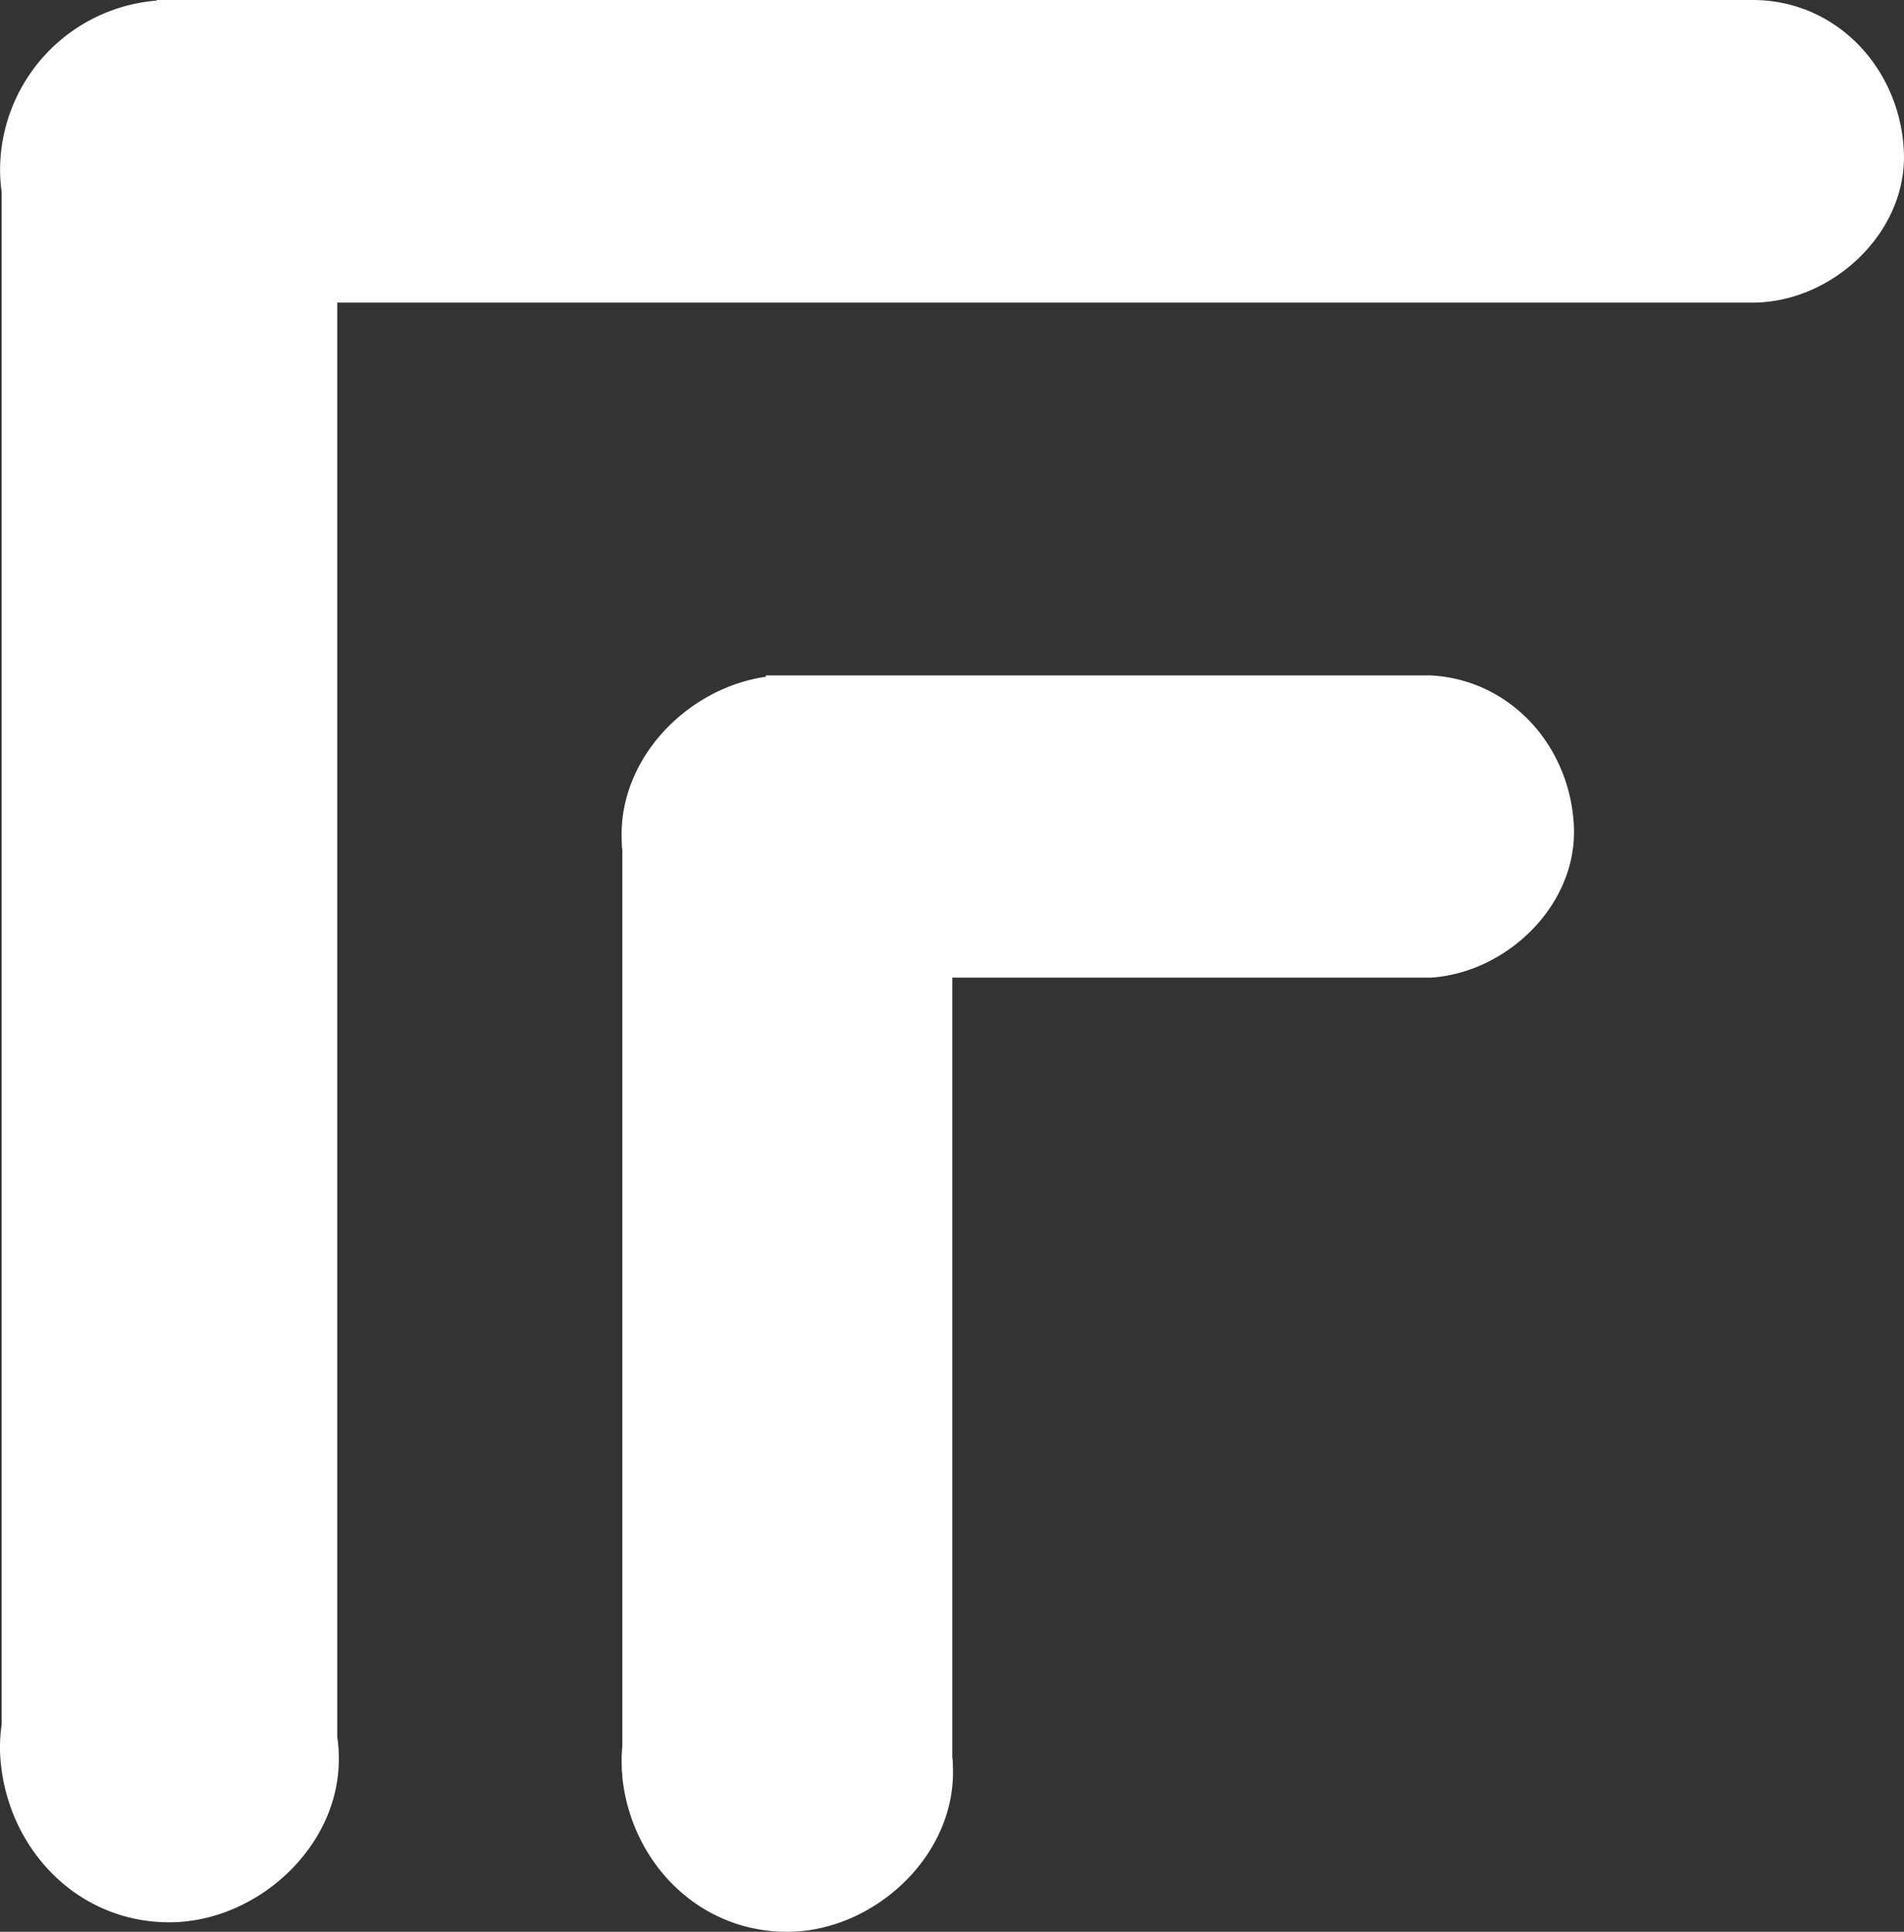
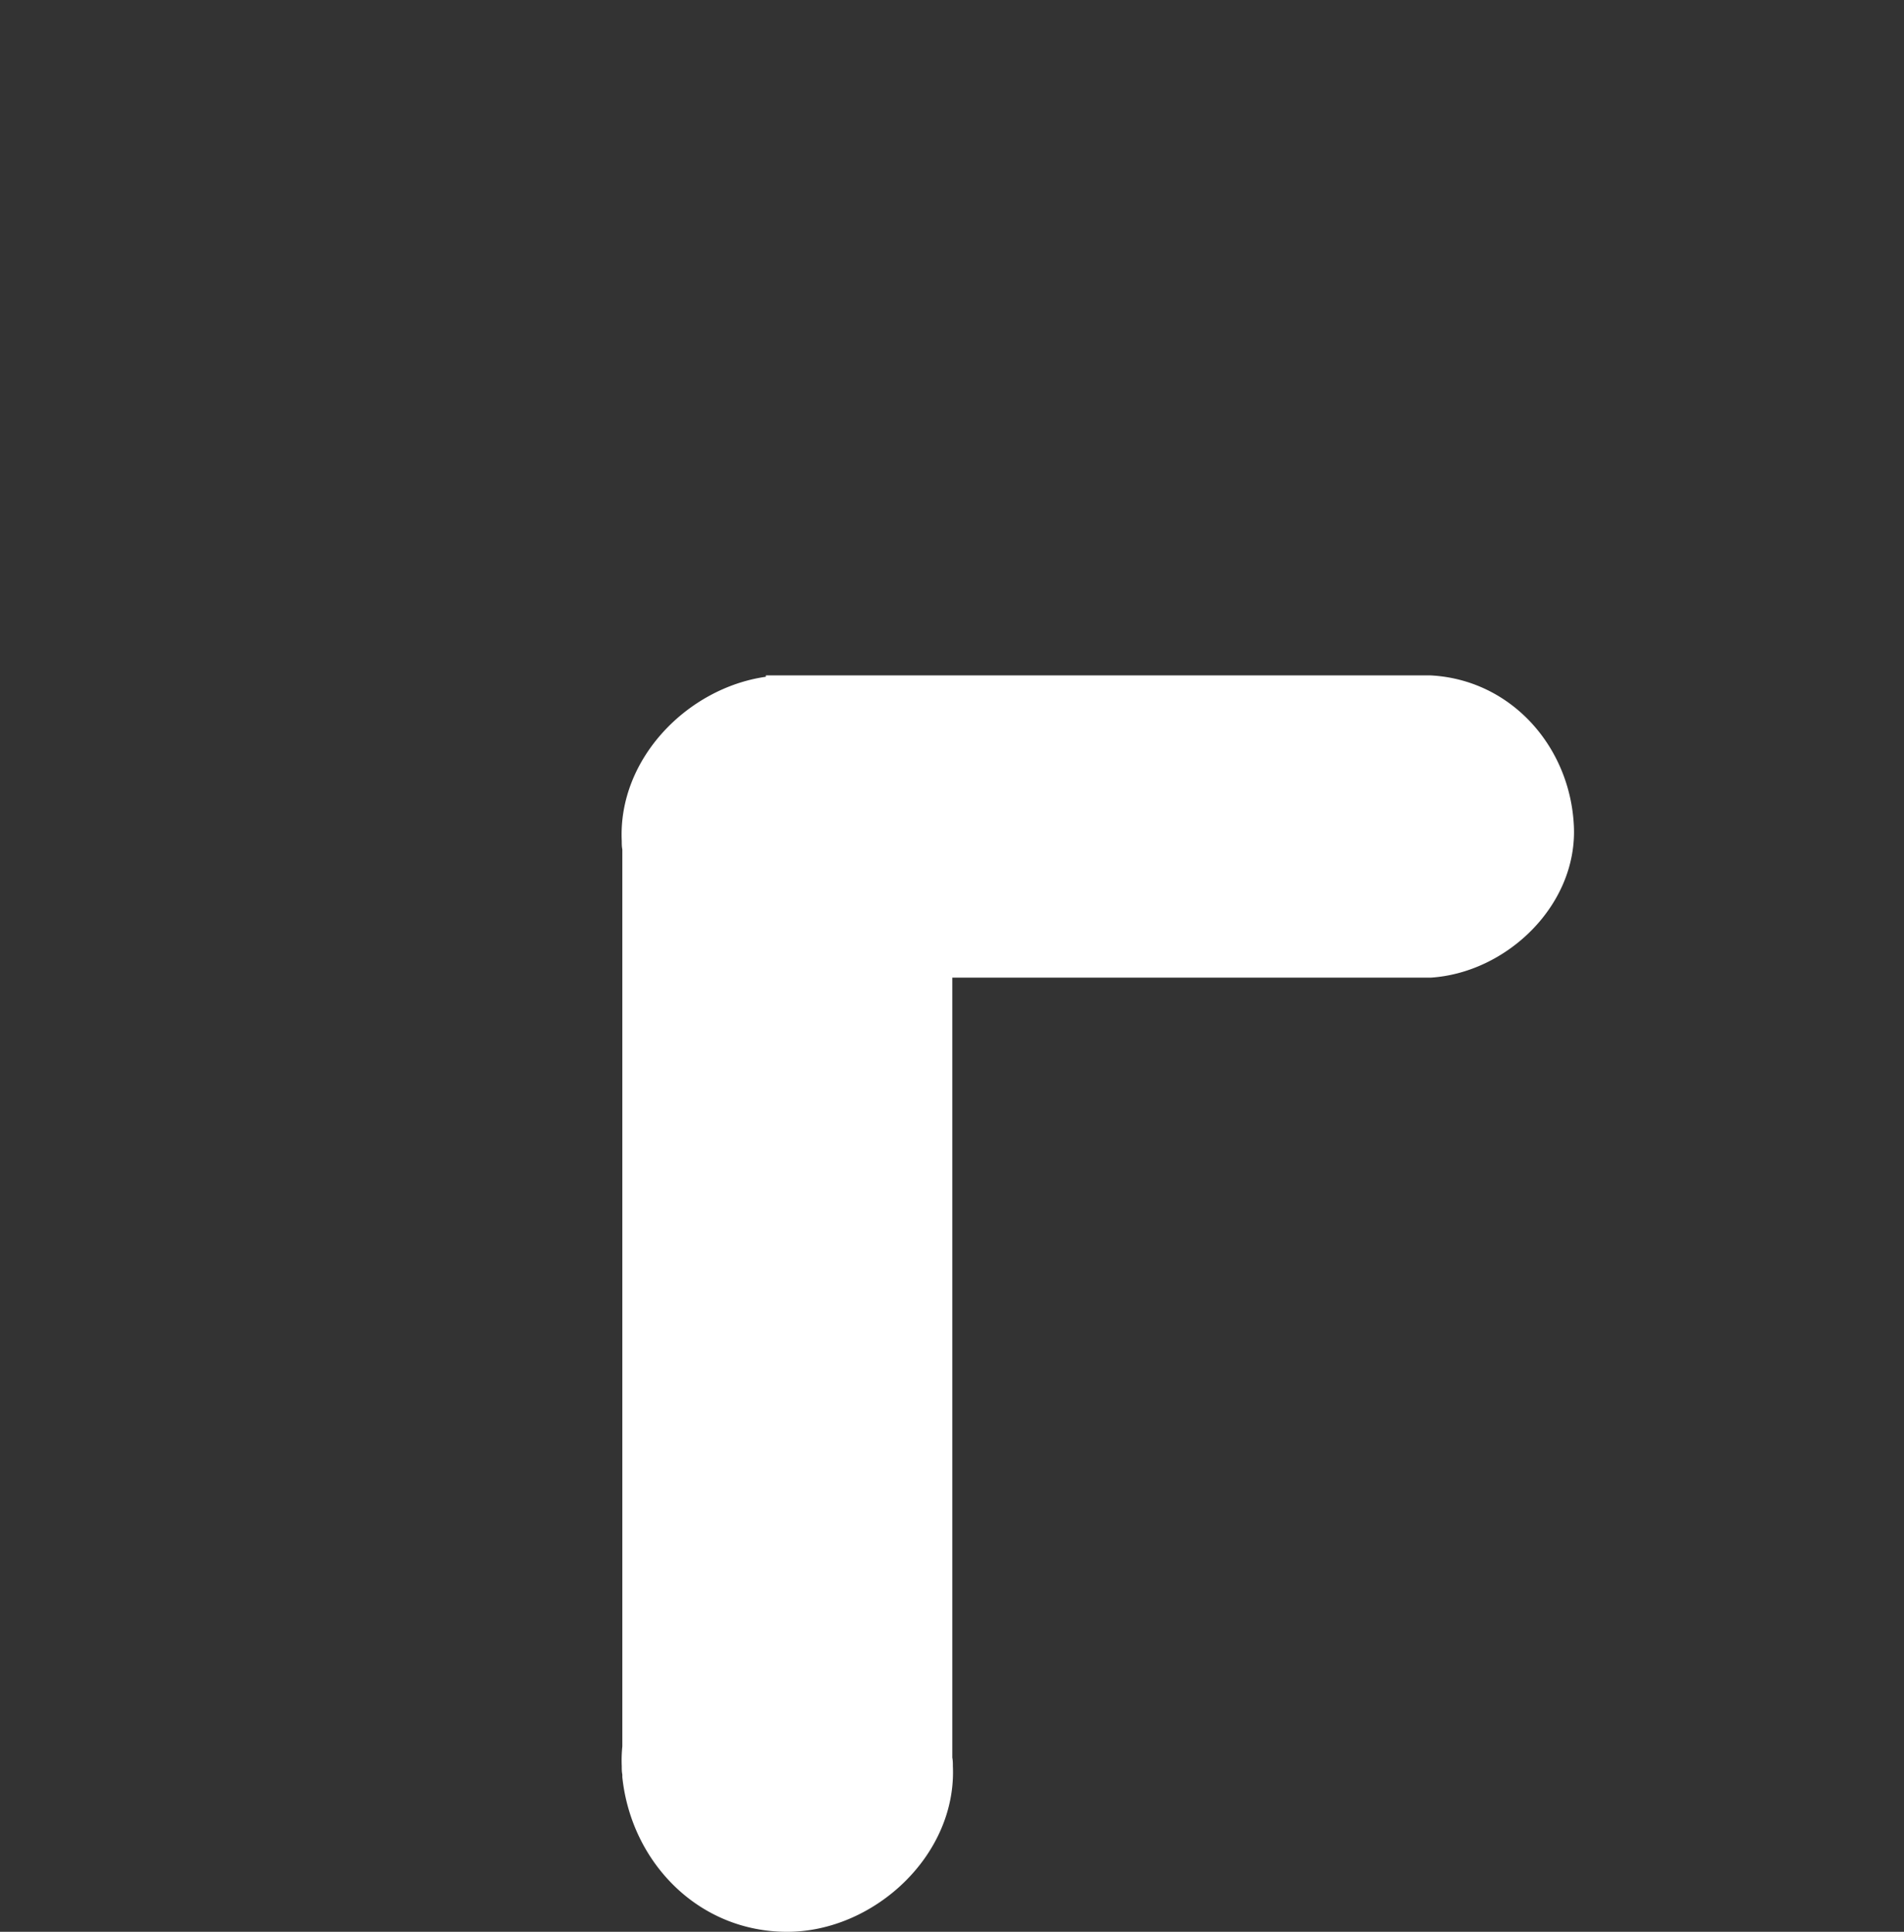
<svg xmlns="http://www.w3.org/2000/svg" id="Capa_3" data-name="Capa 3" viewBox="122.88 122.67 264.28 268.06">
  <rect x="122.88" y="122.67" width="264.28" height="268.06" fill="#333333" stroke="none" />
  <defs>
    <style>.cls-1{fill:#fff;}</style>
  </defs>
  <path class="cls-1" d="M341.34,237.33c-.49-11-8.68-20.35-19.88-20.94v0h-.54c-.19,0-.38,0-.58,0s-.7,0-1,0H232.78c-.21,0-.41,0-.62,0-.37,0-.73,0-1.09,0h-1.89v.19c-10.88,1.55-20.53,11.39-20,22.78,0,.39,0,.78.08,1.17V365a19.07,19.07,0,0,0-.08,2.73c0,.39,0,.78.08,1.17v.37h0c1.24,11.78,10.52,21.46,22.88,21.46,12,0,23.56-10.58,23-23,0-.39,0-.78-.08-1.17V258.33h66.38v0C332,257.67,341.83,248.28,341.34,237.33Z" />
-   <path class="cls-1" d="M387.14,143.67c-.51-11.37-9.23-21-21-21H144.63v.08a23.62,23.62,0,0,0-21.74,23.42,23.36,23.36,0,0,0,.22,3.15V362a21.13,21.13,0,0,0-.22,3.91c.57,12.73,10.33,23.5,23.5,23.5,12.3,0,24.07-10.81,23.5-23.5,0-.76-.1-1.51-.2-2.25v-199H366.14C377.12,164.67,387.65,155,387.14,143.67Z" />
</svg>